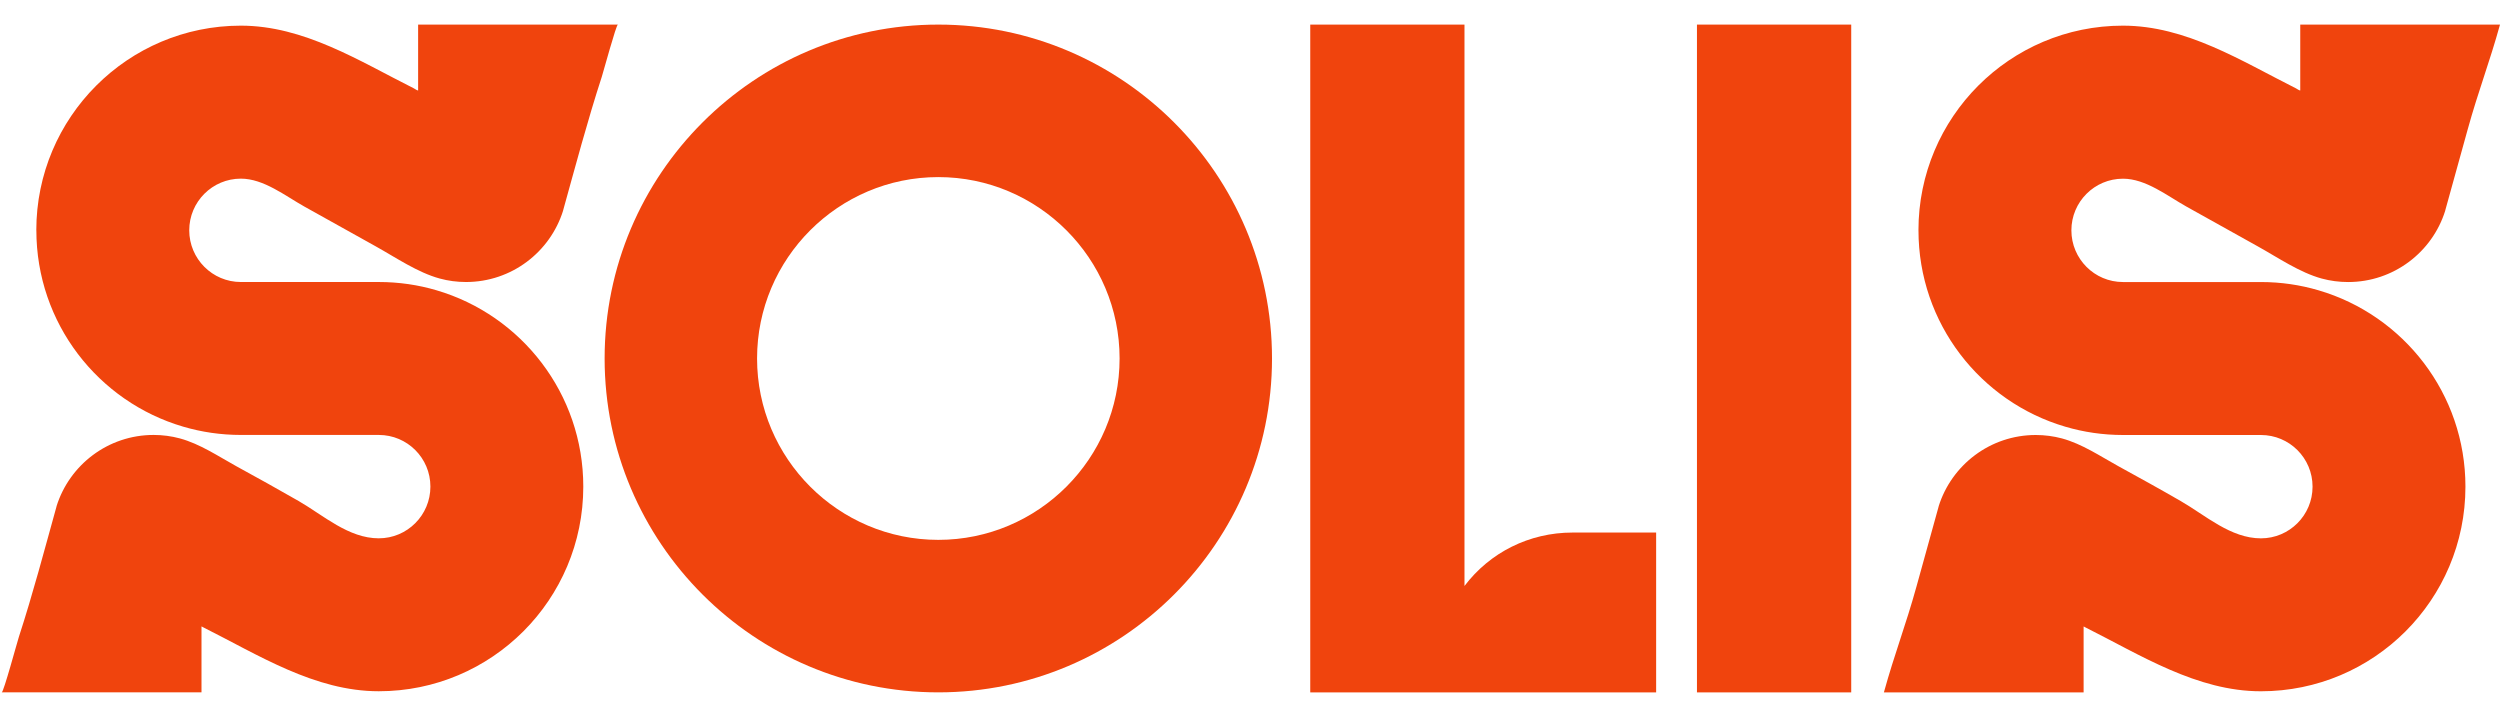
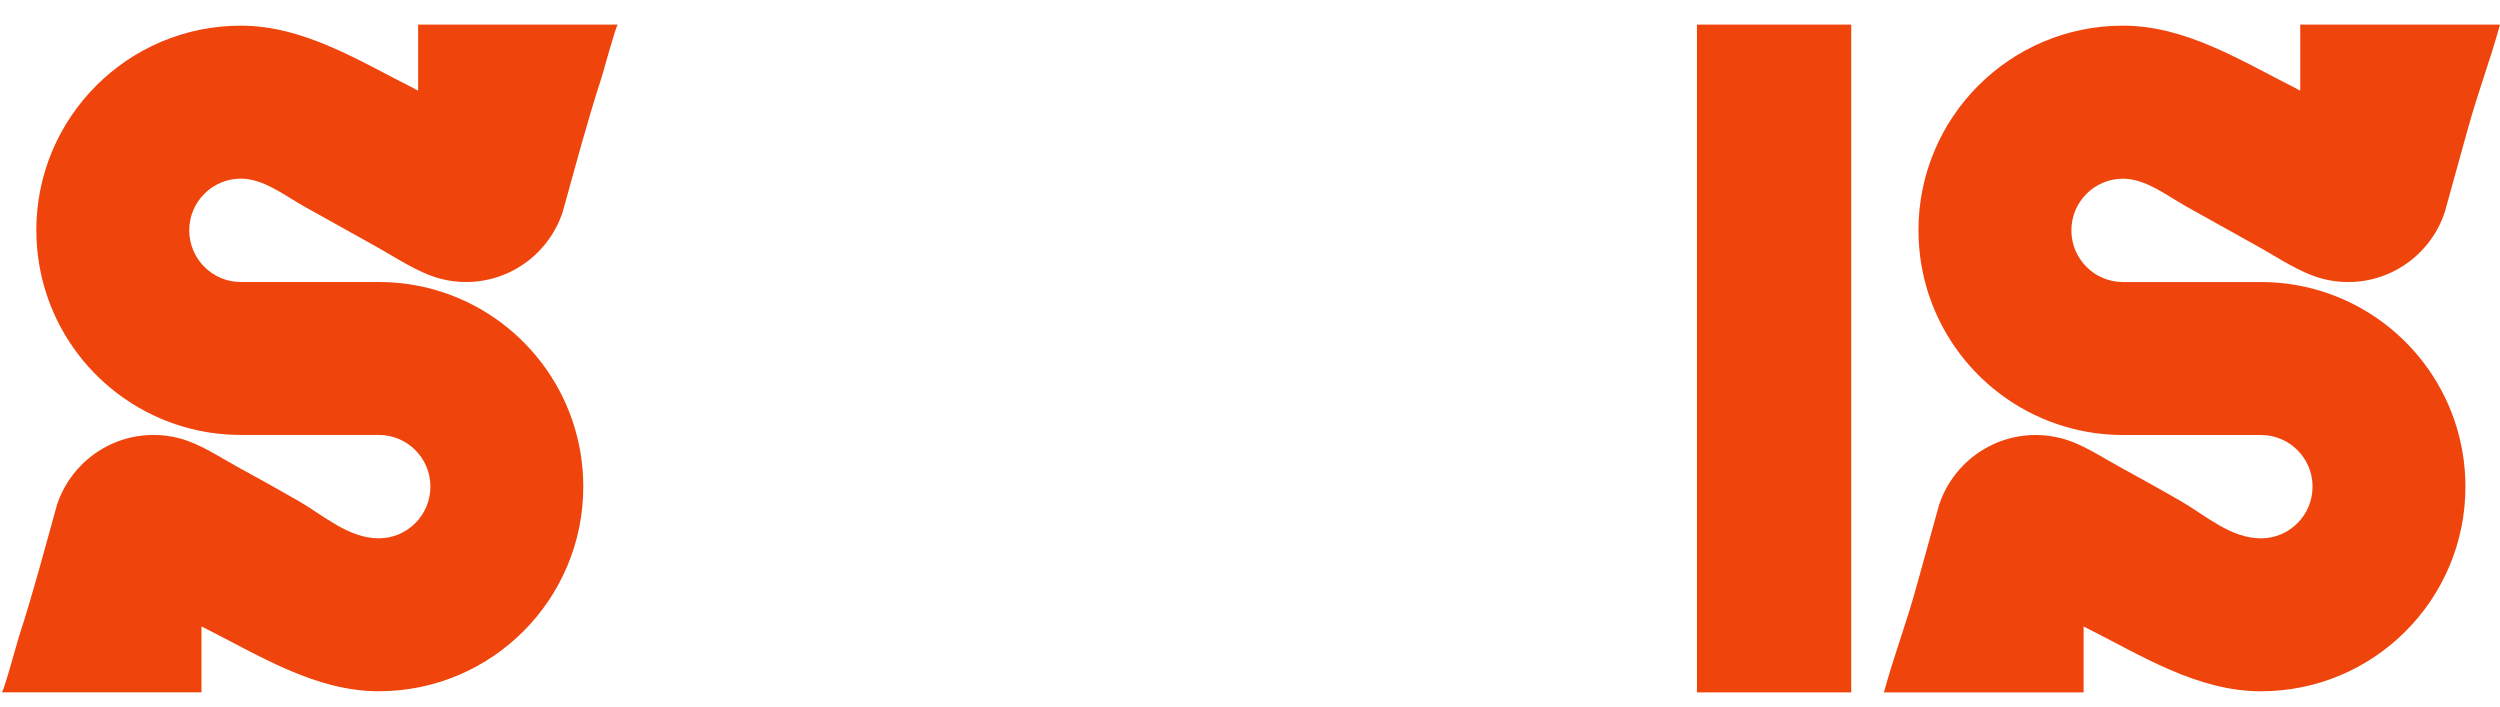
<svg xmlns="http://www.w3.org/2000/svg" width="92" height="26" viewBox="0 0 92 26" fill="none">
  <path d="M68.125 0.905H62.448V25.48H68.125V0.905Z" fill="#F0440D" />
-   <path d="M57.867 19.598C56.276 19.598 54.825 20.332 53.893 21.564V0.905H48.217V25.48H60.946V19.598H57.867Z" fill="#F0440D" />
-   <path d="M34.53 0.905C27.759 0.905 22.25 6.418 22.25 13.192C22.25 19.966 27.759 25.479 34.53 25.479C41.302 25.479 46.81 19.966 46.81 13.192C46.81 6.418 41.3 0.905 34.53 0.905ZM41.201 13.192C41.201 16.872 38.208 19.867 34.53 19.867C30.853 19.867 27.86 16.872 27.86 13.192C27.86 9.512 30.853 6.517 34.53 6.517C38.208 6.517 41.201 9.512 41.201 13.192Z" fill="#F0440D" />
  <path d="M1.336 8.475C1.336 4.318 4.707 0.946 8.861 0.944C11.184 0.944 13.217 2.241 15.231 3.252C15.268 3.27 15.345 3.33 15.387 3.33V0.905C15.387 0.905 22.736 0.905 22.738 0.905C22.676 0.905 22.206 2.642 22.147 2.822C21.617 4.448 21.181 6.1 20.722 7.746V7.752C20.245 9.274 18.826 10.378 17.148 10.378C16.813 10.378 16.488 10.334 16.179 10.249C15.364 10.026 14.57 9.479 13.824 9.064C12.95 8.578 12.077 8.091 11.205 7.604C10.499 7.21 9.705 6.574 8.864 6.574C7.815 6.574 6.964 7.425 6.964 8.475C6.964 9.525 7.815 10.378 8.864 10.378H13.939C14.676 10.378 15.389 10.483 16.062 10.682C19.185 11.598 21.465 14.486 21.465 17.907C21.465 22.067 18.095 25.438 13.939 25.438C11.581 25.438 9.512 24.103 7.467 23.079C7.454 23.073 7.428 23.053 7.415 23.053V25.479H0.064C0.131 25.479 0.632 23.628 0.695 23.436C1.211 21.852 1.634 20.242 2.08 18.638V18.631C2.556 17.109 3.976 16.006 5.653 16.006C5.987 16.006 6.31 16.05 6.618 16.133C7.36 16.335 8.022 16.784 8.688 17.152C9.459 17.575 10.23 18 10.992 18.439C11.903 18.965 12.826 19.81 13.939 19.81C14.988 19.81 15.839 18.958 15.839 17.907C15.839 16.855 14.988 16.006 13.939 16.006H8.864C8.127 16.006 7.415 15.9 6.741 15.701C3.618 14.785 1.338 11.898 1.338 8.475H1.336Z" fill="#F0440D" />
  <path d="M70.599 8.475C70.599 4.316 73.967 0.944 78.123 0.944C80.446 0.944 82.479 2.241 84.493 3.252C84.531 3.27 84.607 3.33 84.649 3.33V0.905H92C91.603 2.336 91.208 3.33 90.811 4.762C90.536 5.757 90.261 6.753 89.984 7.747V7.754C89.508 9.276 88.088 10.379 86.411 10.379C86.076 10.379 85.751 10.335 85.441 10.251C84.626 10.028 83.833 9.481 83.086 9.066C82.213 8.579 81.339 8.093 80.467 7.606C79.761 7.212 78.968 6.576 78.127 6.576C77.077 6.576 76.227 7.427 76.227 8.477C76.227 9.526 77.077 10.379 78.127 10.379H83.202C83.938 10.379 84.651 10.485 85.324 10.684C88.447 11.6 90.728 14.487 90.728 17.909C90.728 22.069 87.358 25.439 83.202 25.439C80.843 25.439 78.774 24.105 76.729 23.081C76.716 23.075 76.69 23.055 76.677 23.055V25.48H69.327C69.727 24.035 70.127 23.027 70.527 21.582C70.799 20.601 71.069 19.619 71.342 18.639V18.633C71.819 17.111 73.239 16.008 74.916 16.008C75.249 16.008 75.573 16.052 75.88 16.134C76.622 16.336 77.284 16.785 77.951 17.153C78.722 17.576 79.493 18.001 80.254 18.441C81.165 18.966 82.089 19.811 83.202 19.811C84.251 19.811 85.102 18.96 85.102 17.909C85.102 16.857 84.251 16.008 83.202 16.008H78.127C77.39 16.008 76.677 15.902 76.004 15.703C72.881 14.787 70.6 11.899 70.6 8.477L70.599 8.475Z" fill="#F0440D" />
</svg>